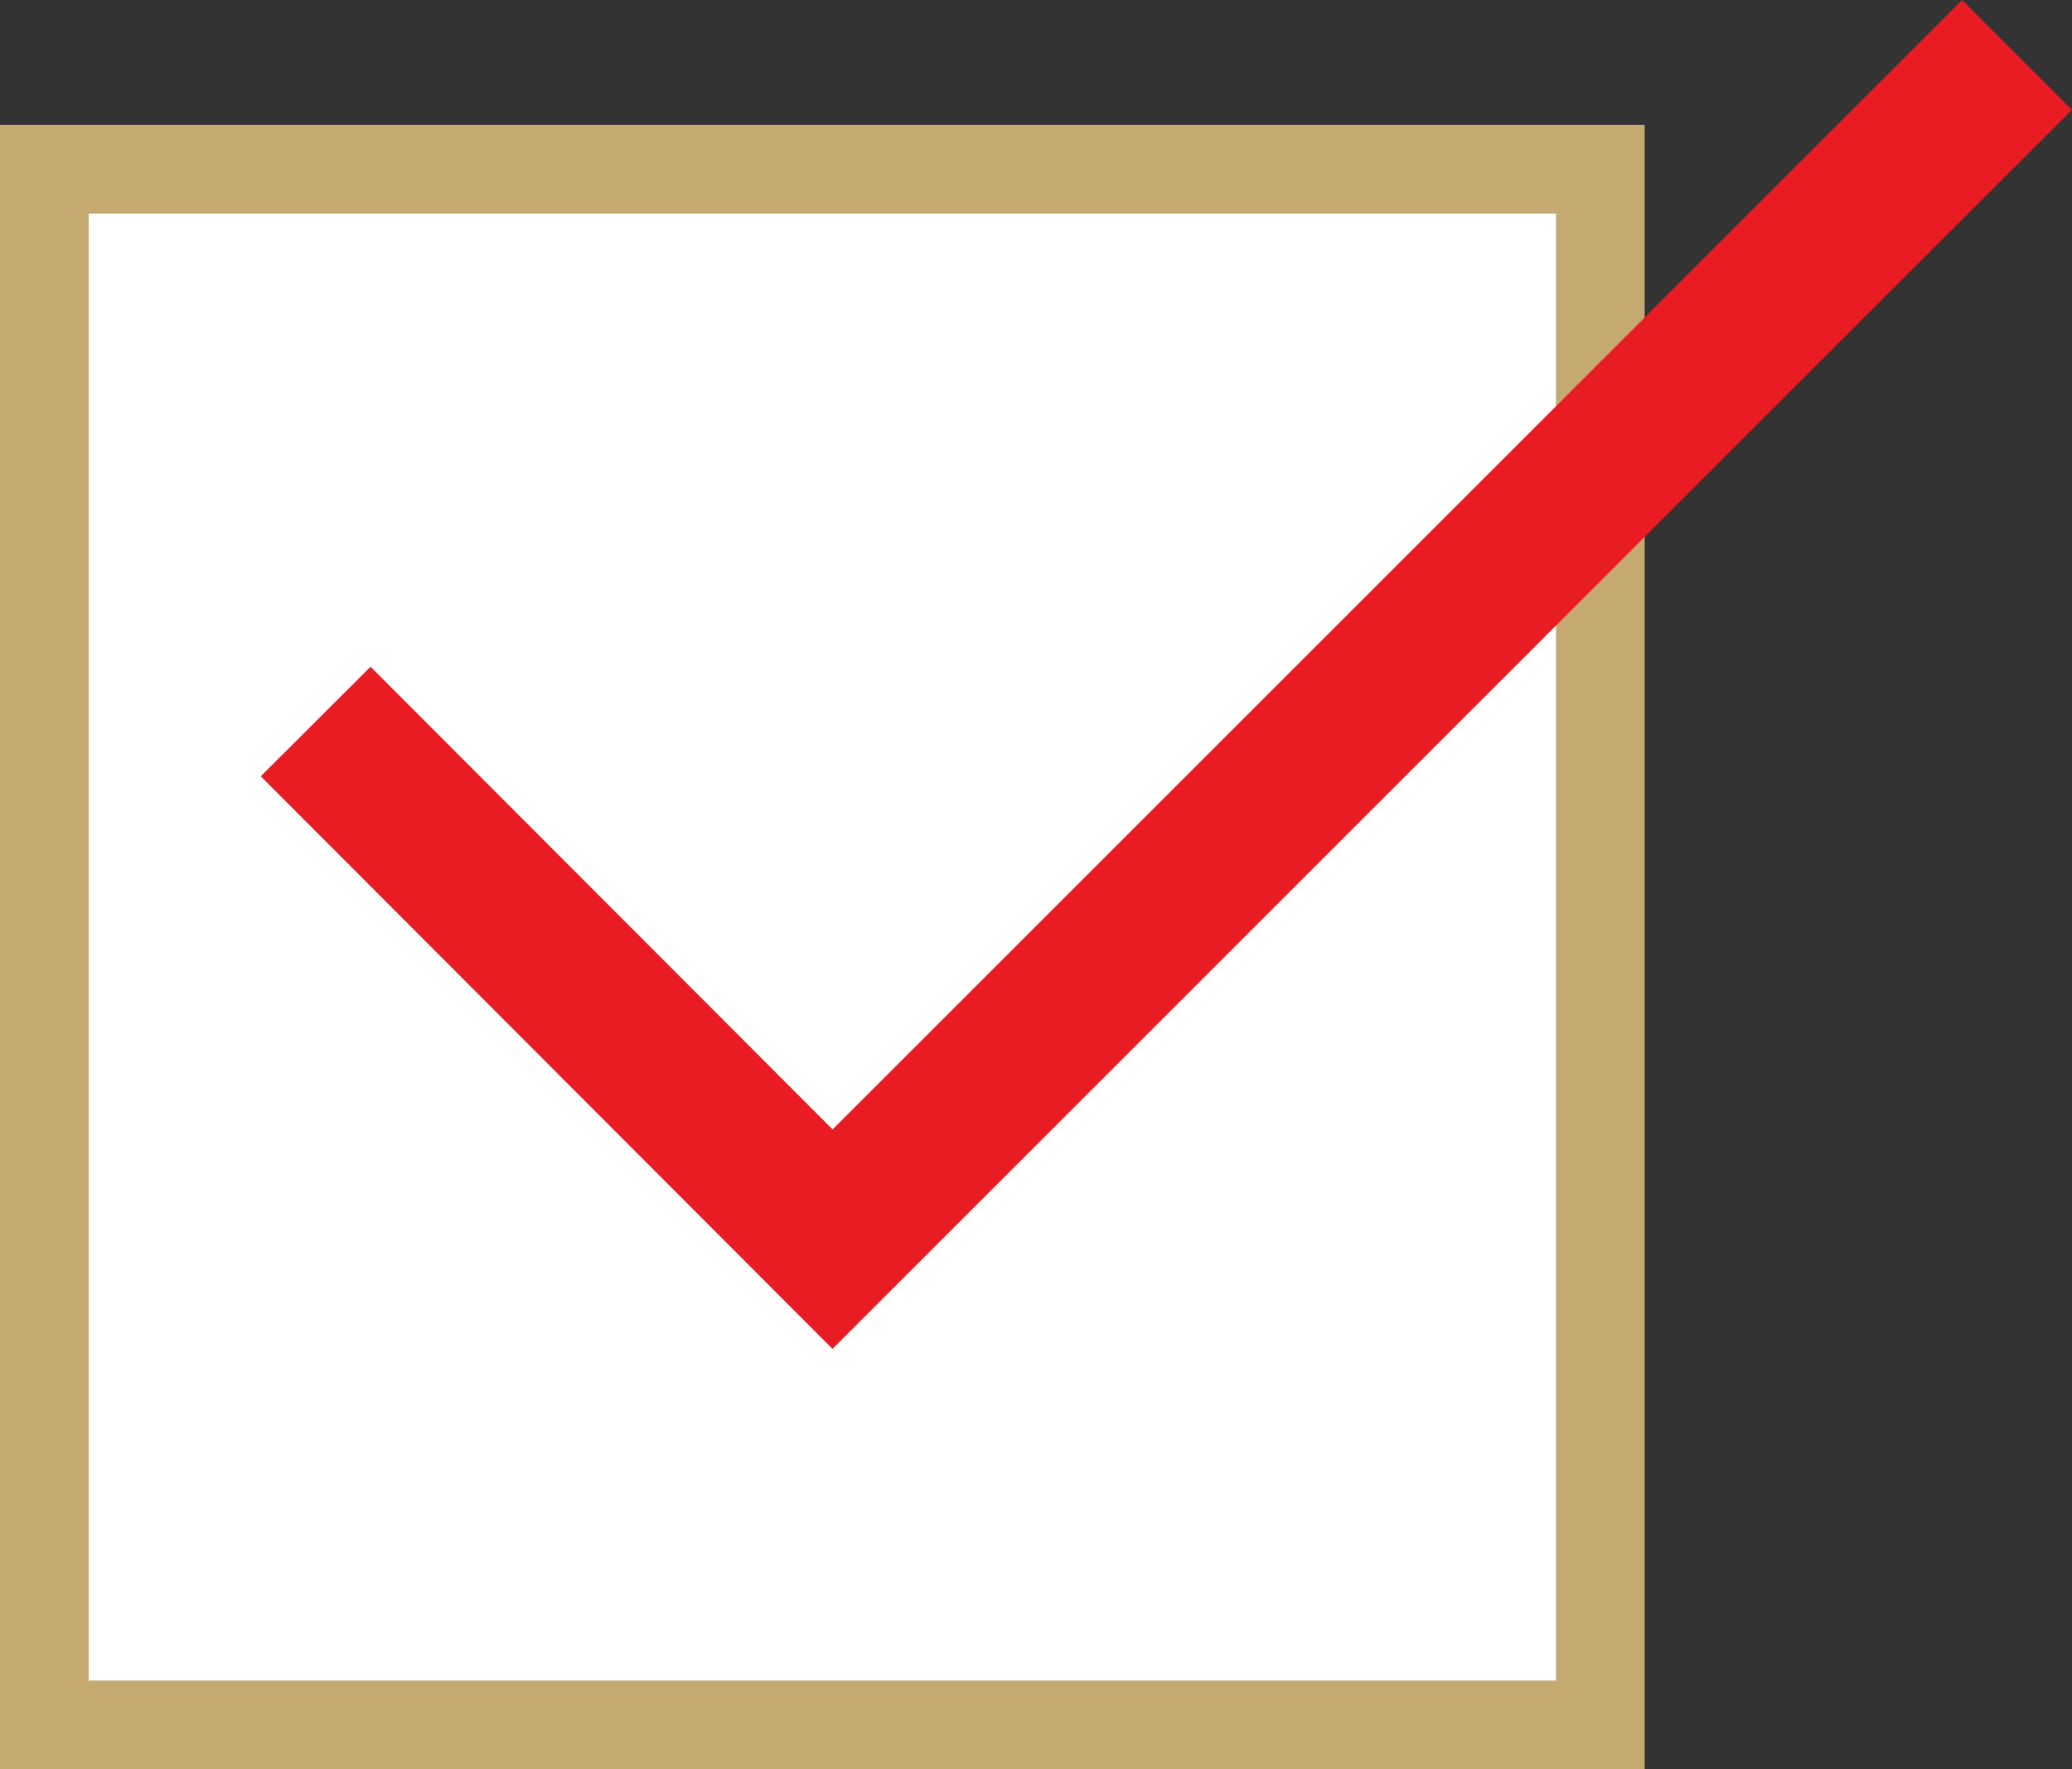
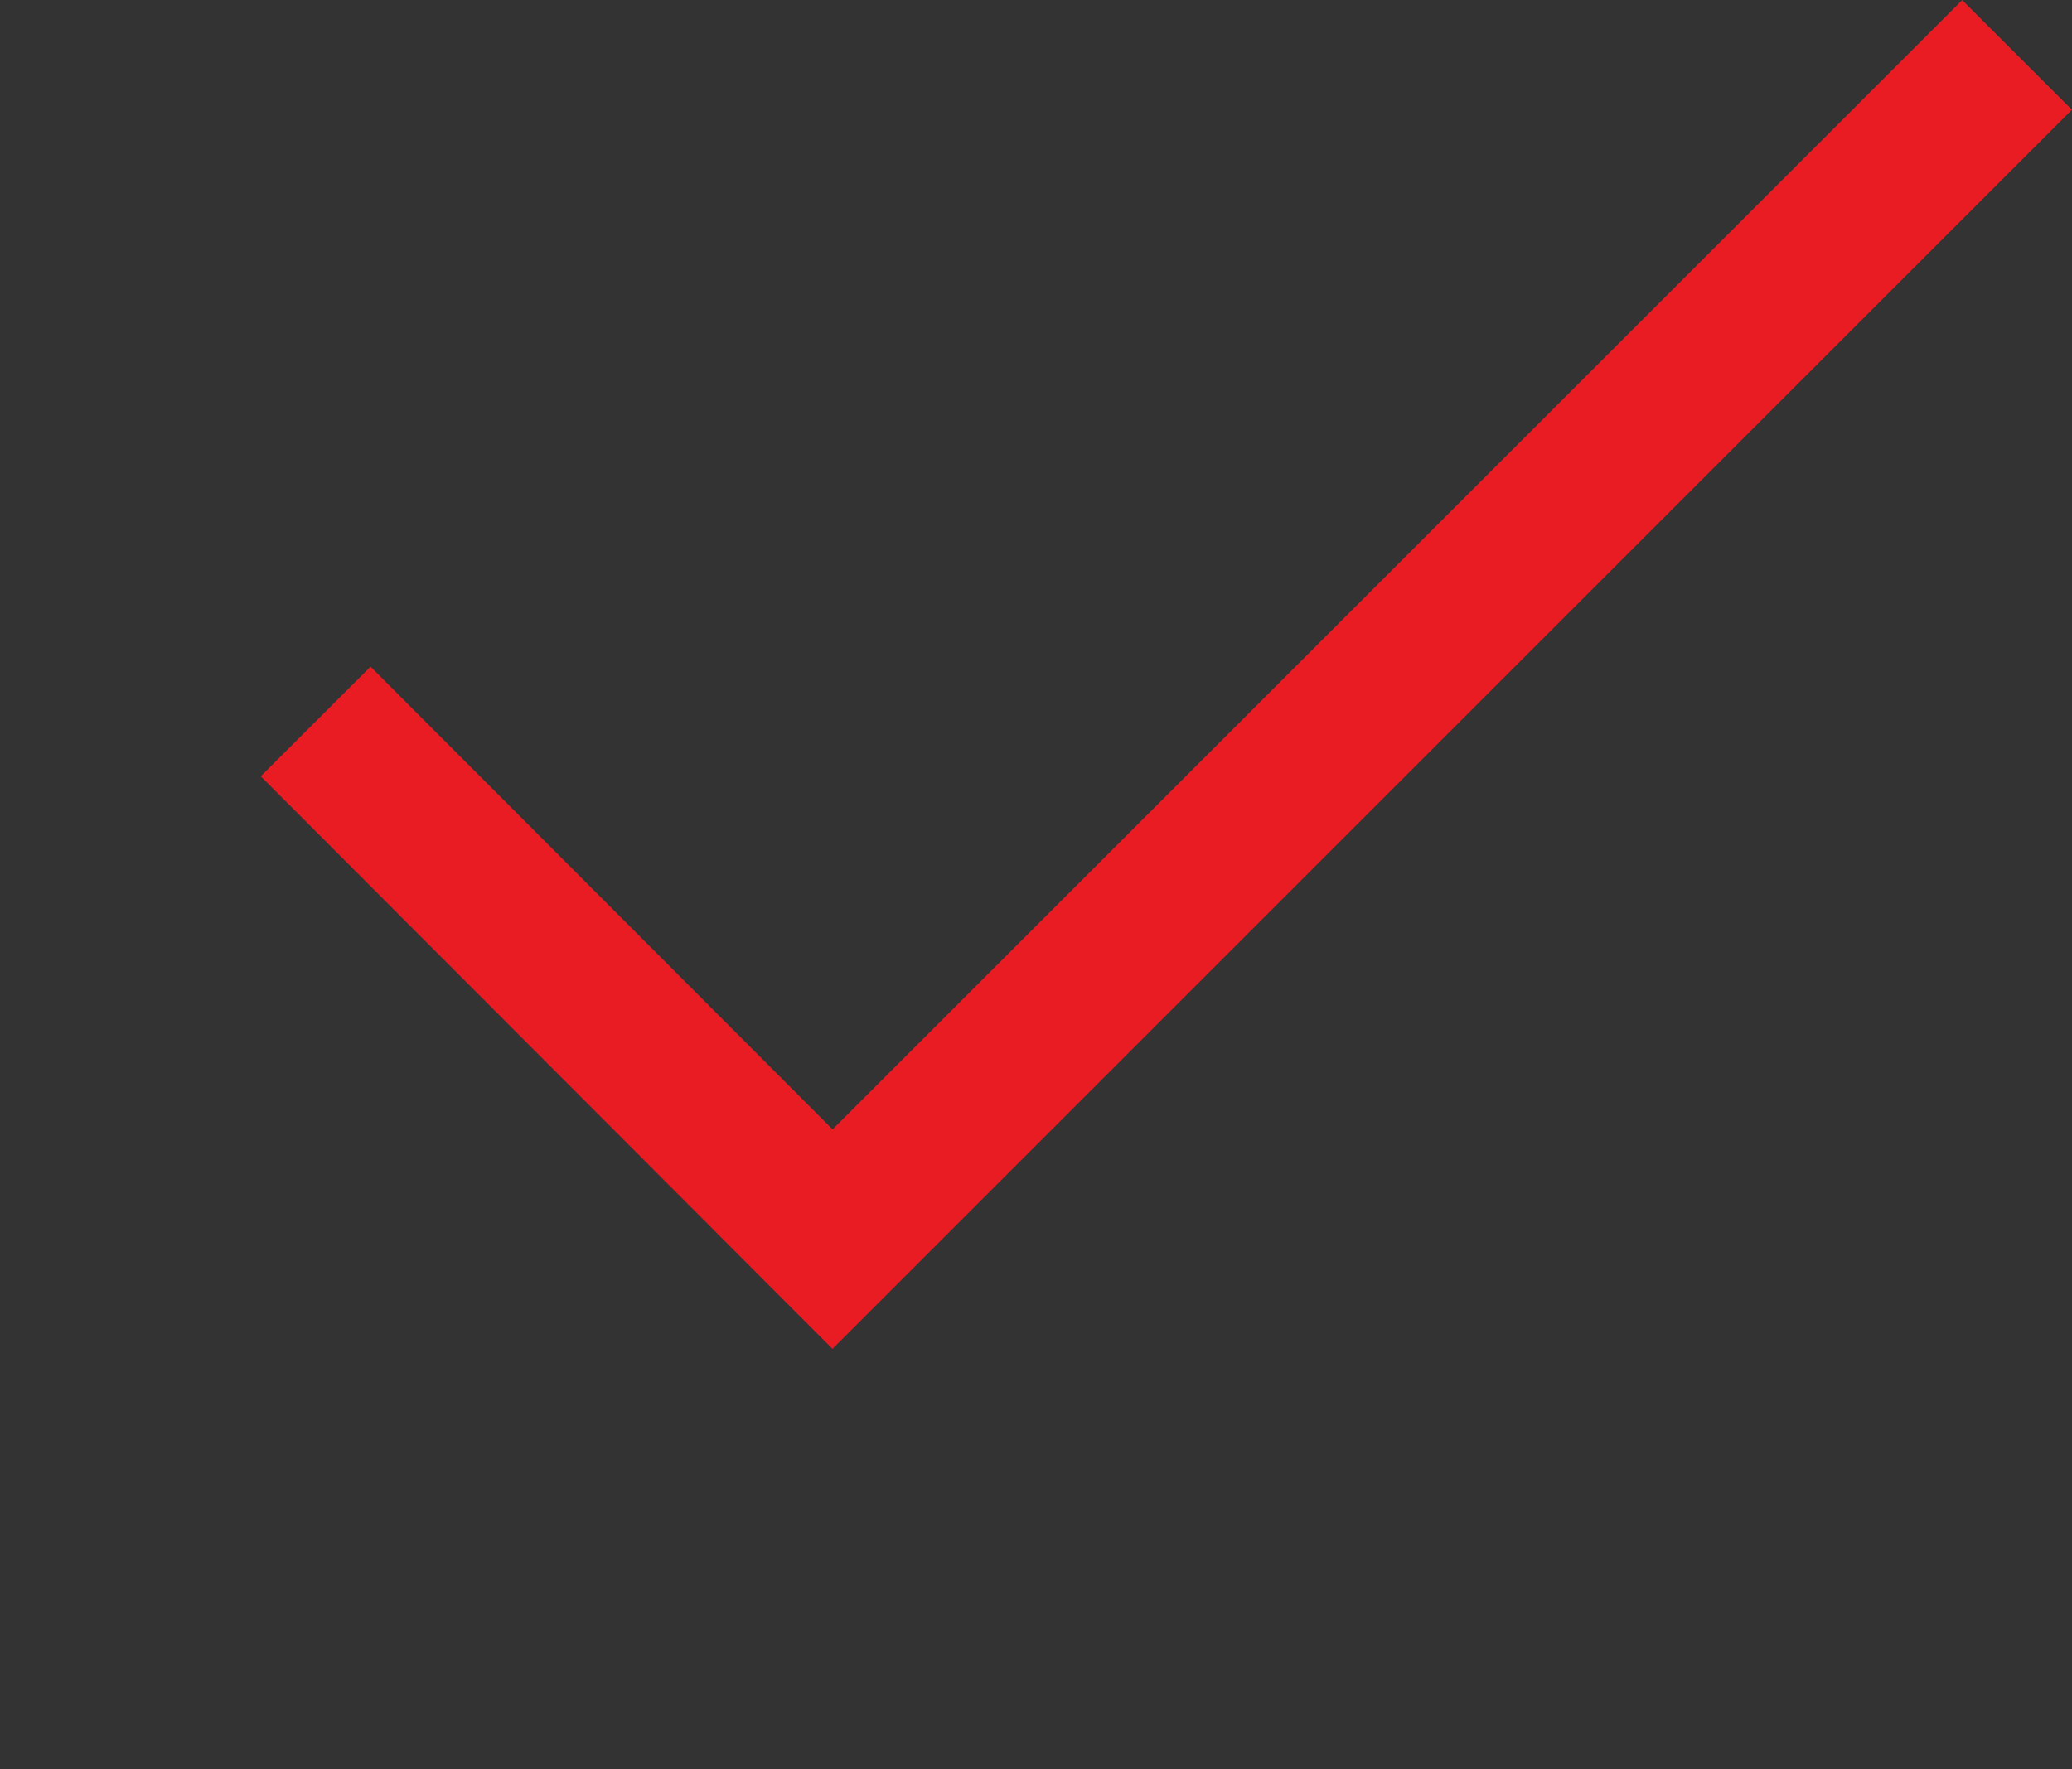
<svg xmlns="http://www.w3.org/2000/svg" viewBox="0 0 23.37 19.96">
  <rect x="0" y="0" width="23.37" height="19.96" fill="#333333" stroke="none" />
  <defs>
    <style>.cls-1{fill:#fff;stroke:#c4aa70;}.cls-1,.cls-2{stroke-miterlimit:10;}.cls-2{fill:none;stroke:#e91c24;stroke-width:1.75px;}</style>
  </defs>
  <title>ico_check</title>
  <g id="Layer_2" data-name="Layer 2">
    <g id="レイヤー_1" data-name="レイヤー 1">
-       <rect class="cls-1" x="0.5" y="1.91" width="17.55" height="17.55" />
      <polyline class="cls-2" points="3.56 8.14 9.39 13.98 22.75 0.62" />
    </g>
  </g>
</svg>